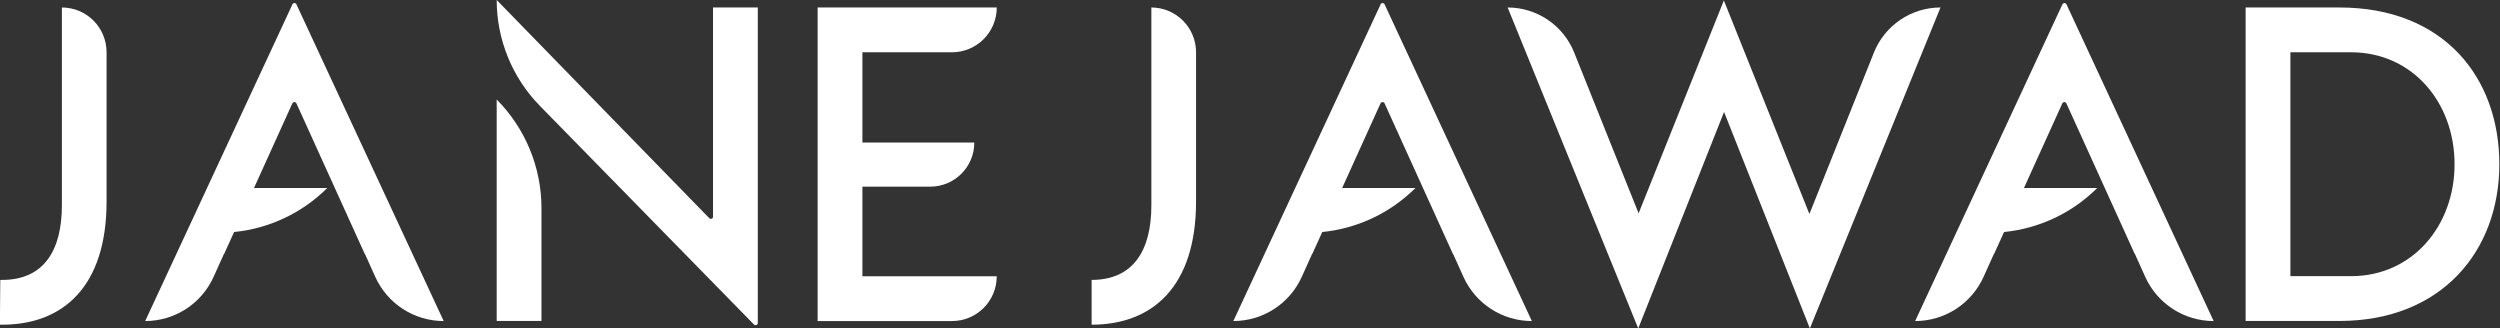
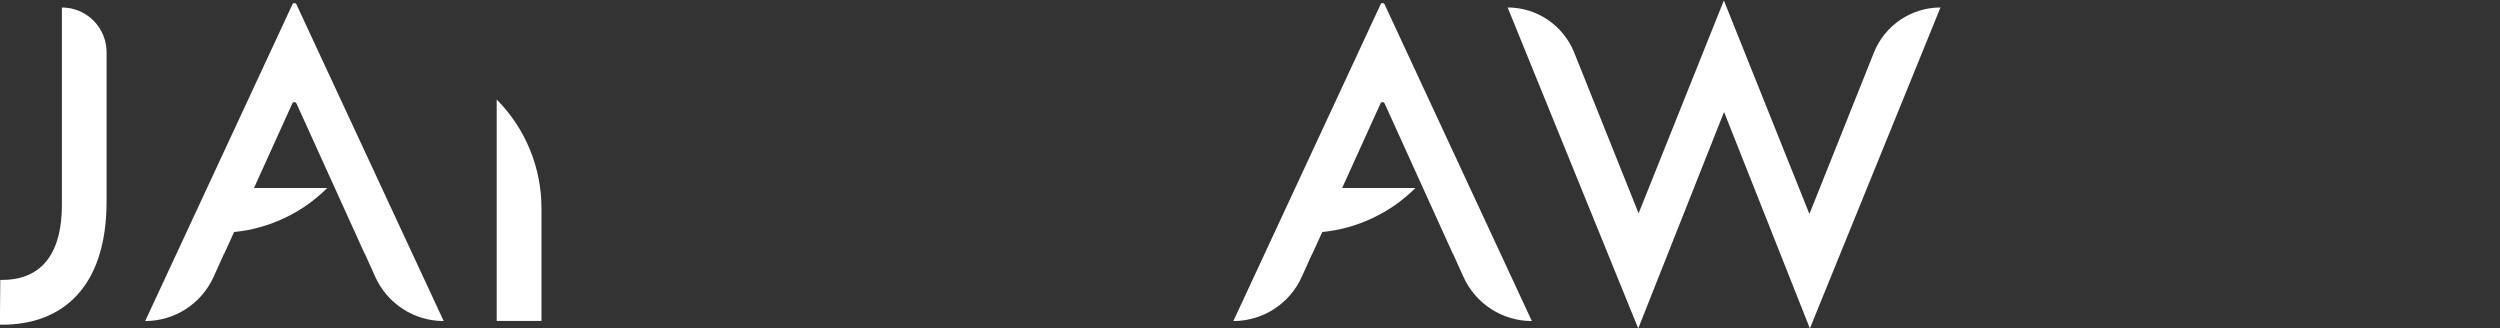
<svg xmlns="http://www.w3.org/2000/svg" width="510" height="67" viewBox="0 0 510 67" fill="none">
  <rect x="0" y="0" width="510" height="67" fill="#333333" stroke="none" />
  <g clip-path="url(#clip0_184_166)">
    <path d="M281.641 0.897L251.604 65.493C257.631 65.493 263.085 61.964 265.564 56.47L267.681 51.777H267.719L269.741 47.332C276.892 46.626 283.624 43.459 288.755 38.346H273.803L281.622 21.1C281.794 20.738 282.289 20.738 282.461 21.1L296.383 51.777H296.421L298.538 56.47C301.017 61.964 306.472 65.493 312.498 65.493L282.461 0.897C282.289 0.535 281.794 0.535 281.622 0.897" fill="white" />
-     <path d="M420.728 0.897L390.691 65.493C396.717 65.493 402.172 61.964 404.651 56.47L406.768 51.777H406.806L408.828 47.332C415.979 46.626 422.711 43.459 427.841 38.346H412.89L420.709 21.1C420.88 20.738 421.376 20.738 421.548 21.1L435.47 51.777H435.508L437.625 56.47C440.104 61.964 445.558 65.493 451.585 65.493L421.567 0.897C421.395 0.535 420.9 0.535 420.728 0.897Z" fill="white" />
    <path d="M12.626 1.528V41.877C12.626 51.015 9.002 57.1 0.439 57.1C0.306 57.1 0.058 57.1 0.058 57.1L-0.019 66.238C-0.019 66.238 0.287 66.238 0.439 66.238C12.797 66.238 21.741 58.531 21.741 41.113V10.666C21.741 5.61 17.66 1.528 12.607 1.528" fill="white" />
-     <path d="M234.879 1.528V41.877C234.879 51.015 231.255 57.1 222.692 57.1V66.238C235.05 66.238 243.994 58.531 243.994 41.113V10.666C243.994 5.61 239.894 1.528 234.859 1.528" fill="white" />
    <path d="M59.655 0.897L29.618 65.493C35.644 65.493 41.099 61.964 43.578 56.47L45.695 51.777H45.733L47.754 47.332C54.906 46.626 61.638 43.459 66.768 38.346H51.817L59.636 21.1C59.788 20.738 60.303 20.738 60.475 21.1L74.397 51.777H74.435L76.552 56.47C79.031 61.964 84.485 65.493 90.512 65.493L60.475 0.897C60.303 0.535 59.807 0.535 59.636 0.897" fill="white" />
-     <path d="M145.474 44.183C145.474 44.603 144.978 44.794 144.692 44.508L101.325 0C101.325 8.07 104.49 15.834 110.135 21.596L153.808 66.199C154.094 66.485 154.59 66.294 154.59 65.874V1.526H145.455V44.183H145.474Z" fill="white" />
-     <path d="M101.325 65.475H110.46V42.448C110.46 34.149 107.179 26.194 101.325 20.299V65.455V65.475Z" fill="white" />
-     <path d="M194.201 10.666C199.235 10.666 203.336 6.583 203.336 1.528H166.796V65.494H194.201C199.255 65.494 203.336 61.412 203.336 56.356H175.931V38.08H189.757C194.735 38.08 198.759 34.055 198.759 29.076H175.931V10.666H194.201Z" fill="white" />
+     <path d="M101.325 65.475H110.46V42.448C110.46 34.149 107.179 26.194 101.325 20.299V65.455V65.475" fill="white" />
    <path d="M395.858 1.527C389.888 1.527 384.51 5.171 382.279 10.723L369.12 43.65L351.67 0.096L334.277 43.517L321.137 10.723C318.906 5.171 313.547 1.527 307.559 1.527L334.201 67.001L351.708 22.837L369.215 67.001L373.888 55.516L395.858 1.527Z" fill="white" />
-     <path d="M477.234 1.528H458.106V65.475H477.234C498.079 65.475 509.865 51.205 509.865 33.502C509.865 15.798 498.537 1.528 477.234 1.528ZM479.618 56.337H467.241V10.666H479.618C492.091 10.666 500.73 20.853 500.73 33.502C500.73 46.15 492.072 56.337 479.618 56.337Z" fill="white" />
  </g>
  <defs>
    <clipPath id="clip0_184_166">
      <rect width="509.865" height="67" fill="white" />
    </clipPath>
  </defs>
</svg>